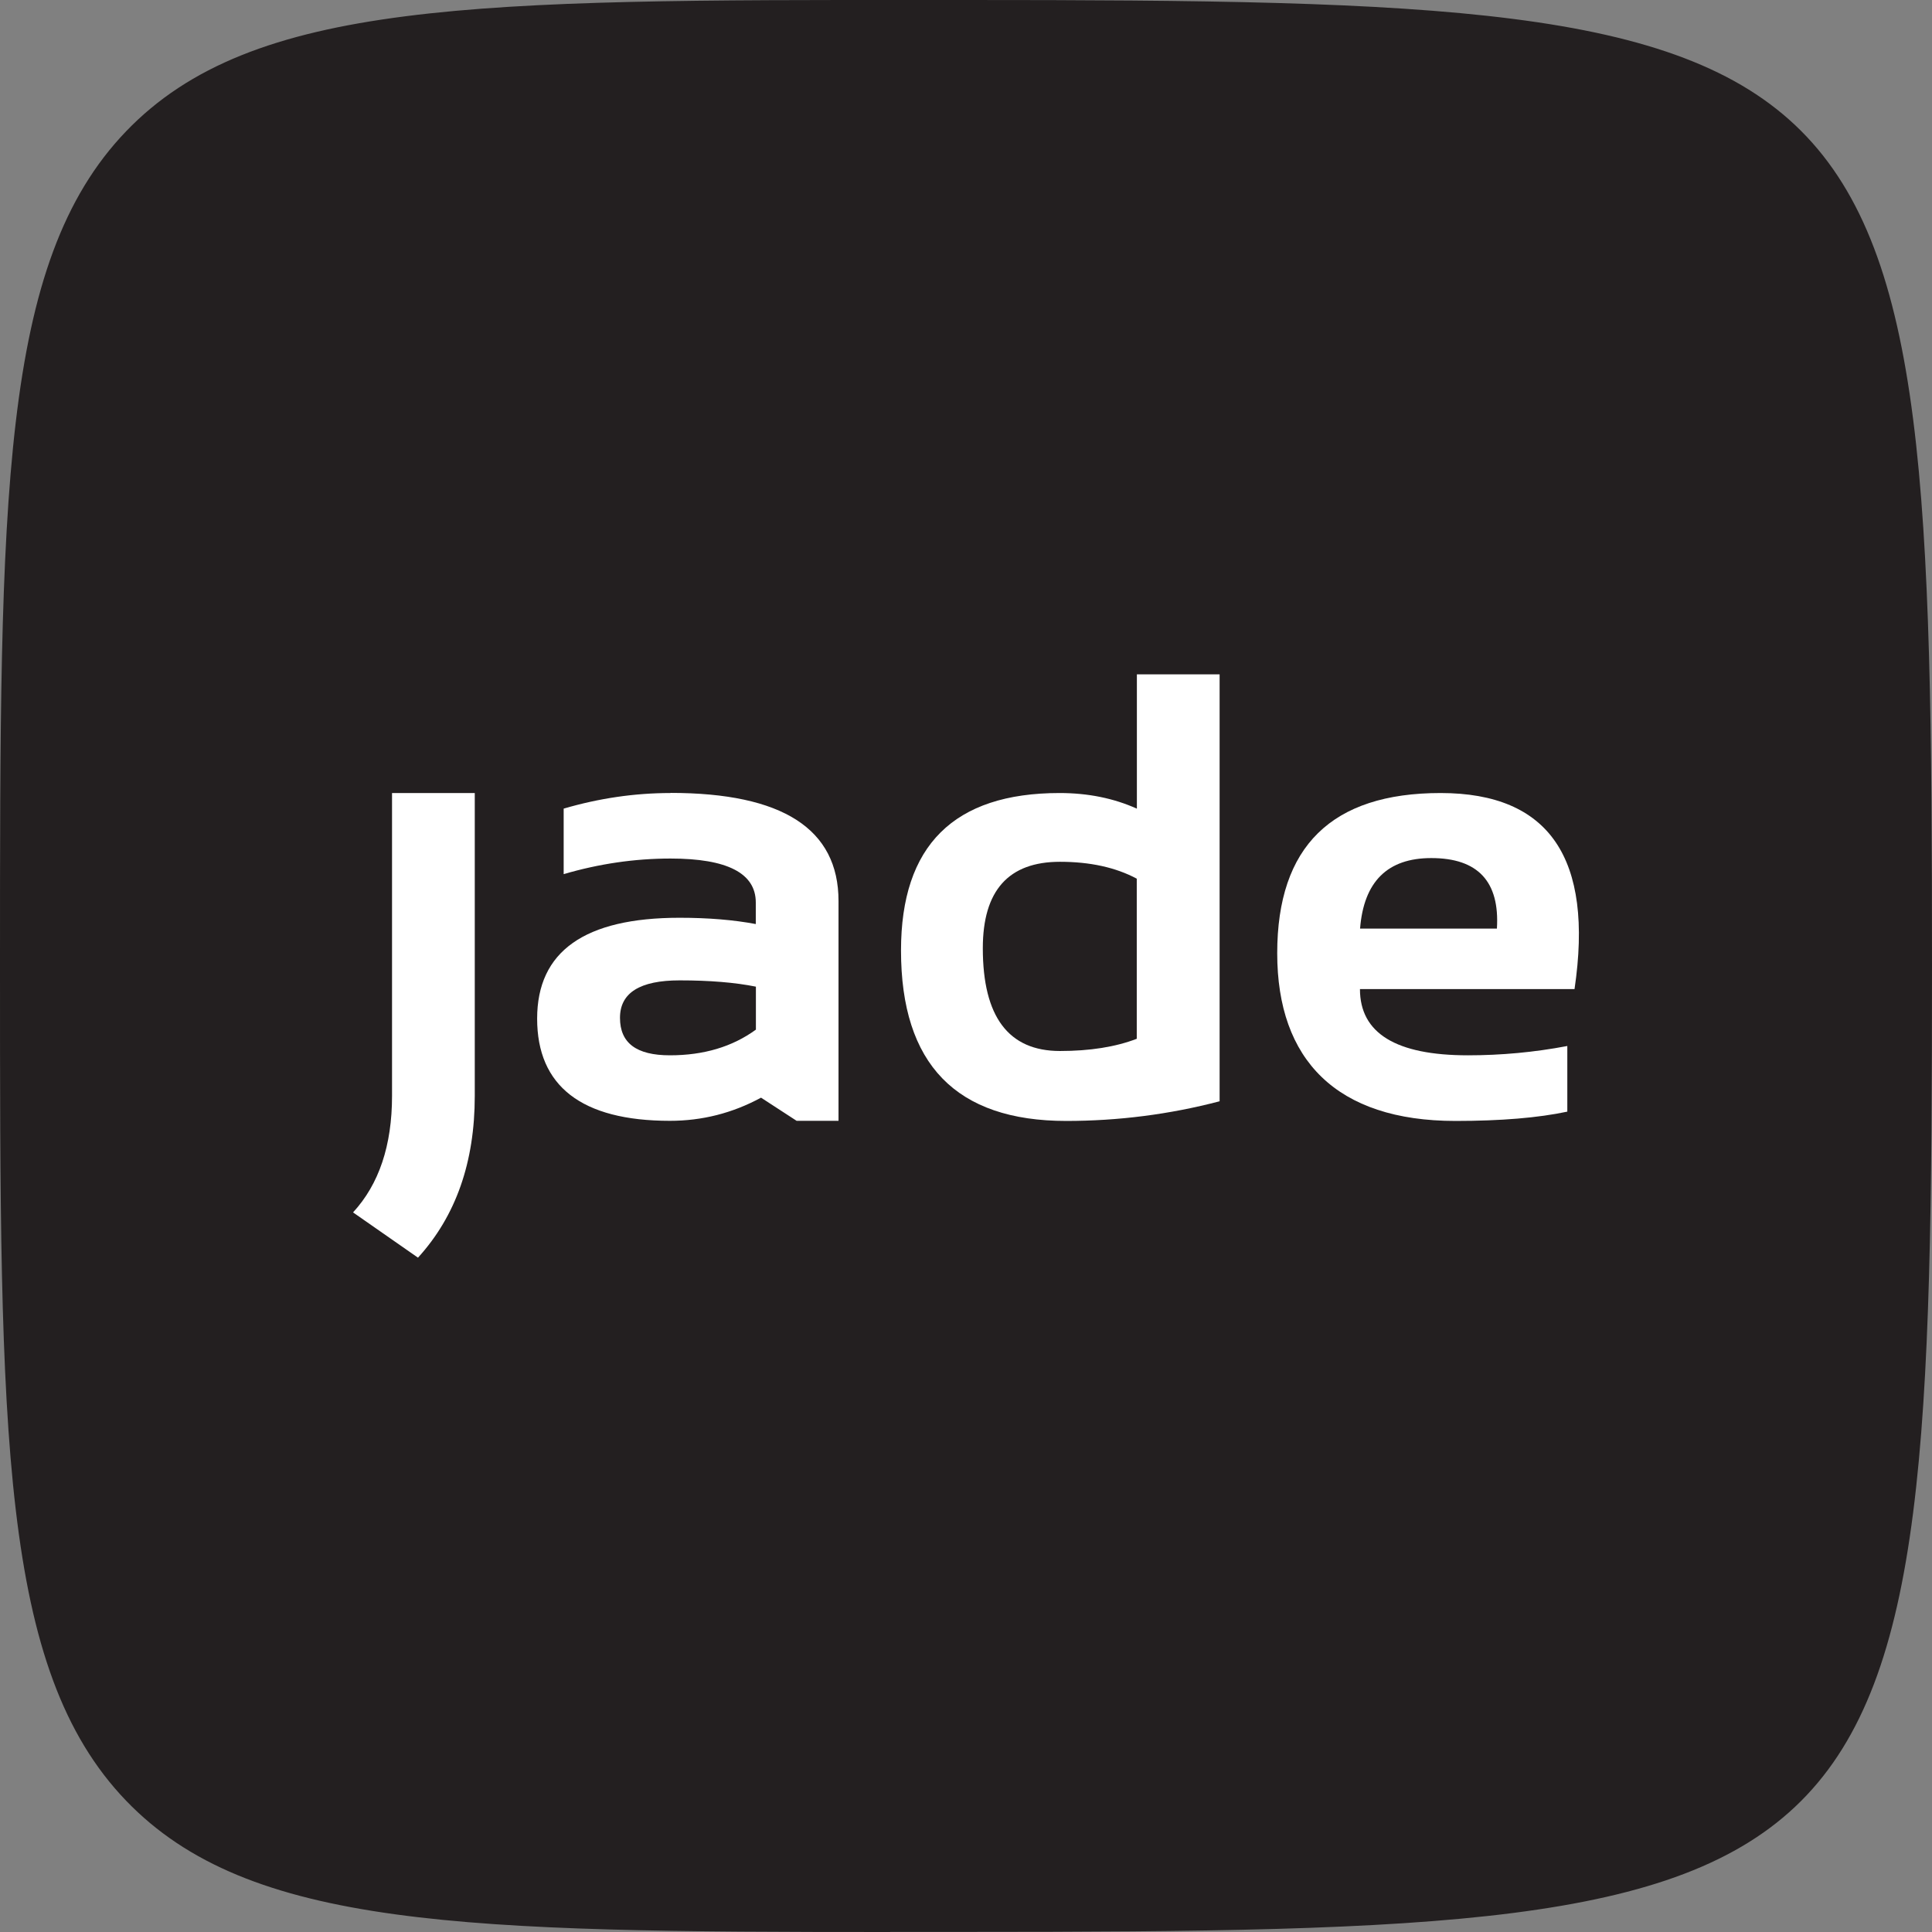
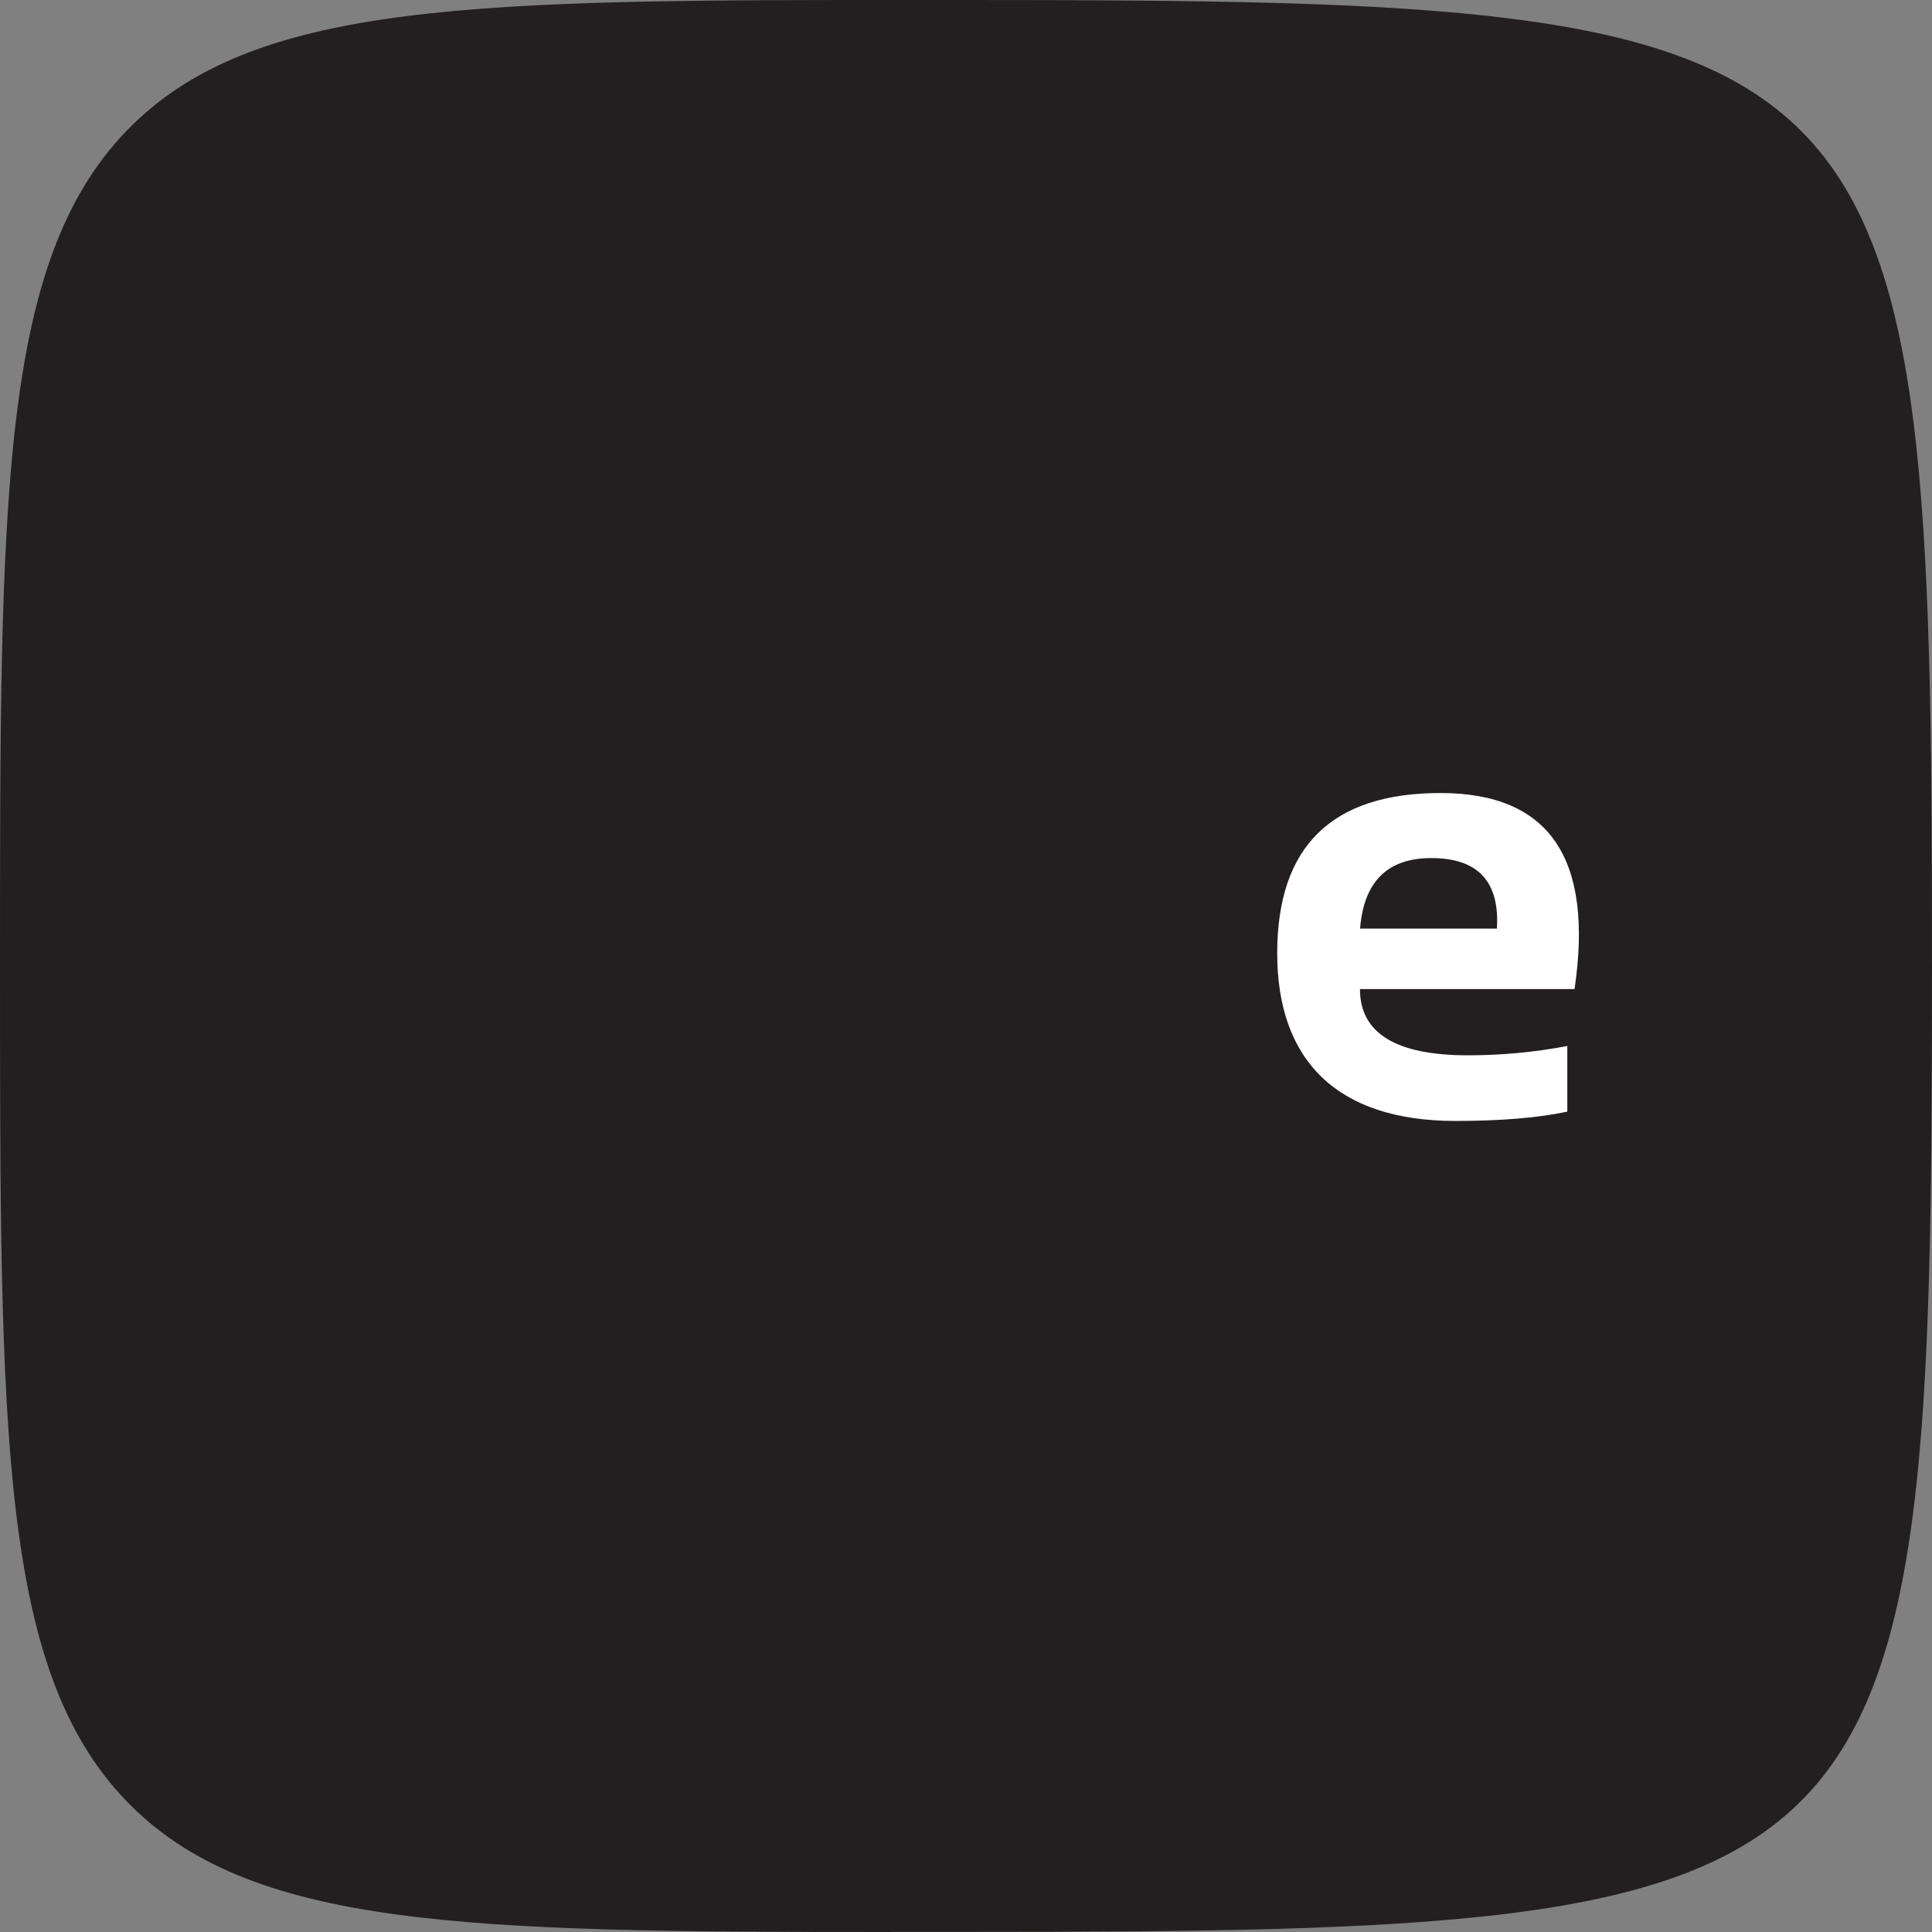
<svg xmlns="http://www.w3.org/2000/svg" id="Layer_2" viewBox="0 0 166.03 166.03">
  <rect x="0" y="0" width="166.03" height="166.03" fill="#808080" stroke="none" />
  <defs>
    <style>.cls-1{fill:#fff;}.cls-2{fill:#231f20;}</style>
  </defs>
  <g id="Layer_1-2">
    <g>
      <path class="cls-2" d="M76.51,166.03c-36.52,0-55.12-.3-65.68-11.29C0,143.46,0,123.26,0,83.01S0,22.57,10.83,11.29C21.68-.01,41.04-.02,79.64,0h3.38C163.7,0,166.03,2.33,166.03,83.01s-2.33,83.01-83.01,83.01h-6.51Z" />
      <g>
-         <path class="cls-1" d="M33.69,94.18c0,4.26-1.12,7.59-3.35,10.01l5.58,3.89c3.26-3.58,4.88-8.21,4.88-13.9v-26.03h-7.11v26.03Z" />
-         <path class="cls-1" d="M57.62,68.15c-3.08,0-6.14,.45-9.18,1.34v5.63c3.04-.89,6.1-1.34,9.18-1.34,4.88,0,7.33,1.26,7.33,3.78v1.85c-1.91-.36-4.1-.54-6.55-.54-8.16,0-12.24,2.89-12.24,8.67s3.8,8.78,11.41,8.78c2.77,0,5.38-.66,7.83-1.99l3.06,1.99h3.6v-18.89c0-6.19-4.81-9.29-14.44-9.29Zm7.33,20.34c-2.02,1.47-4.48,2.2-7.38,2.2s-4.29-1.07-4.29-3.22,1.71-3.22,5.13-3.22c2.57,0,4.76,.18,6.55,.54v3.7Z" />
-         <path class="cls-1" d="M97.69,69.49c-1.98-.89-4.19-1.34-6.63-1.34-9.09,0-13.63,4.51-13.63,13.53,0,9.77,4.73,14.65,14.2,14.65,4.47,0,8.87-.56,13.18-1.69V57.95h-7.11v11.54Zm0,19.78c-1.82,.7-4.02,1.05-6.6,1.05-4.42,0-6.63-2.94-6.63-8.83,0-4.96,2.21-7.43,6.63-7.43,2.58,0,4.78,.48,6.6,1.45v13.77Z" />
        <path class="cls-1" d="M123.8,68.15c-9.36,0-14.04,4.59-14.04,13.77s5.11,14.41,15.32,14.41c3.92,0,7.12-.27,9.61-.8v-5.64c-2.84,.54-5.69,.8-8.54,.8-6.19,0-9.28-1.9-9.28-5.69h18.44c1.66-11.24-2.17-16.85-11.51-16.85Zm-6.92,11.65c.32-4.04,2.36-6.06,6.12-6.06,4.01,0,5.89,2.02,5.64,6.06h-11.76Z" />
      </g>
    </g>
  </g>
</svg>